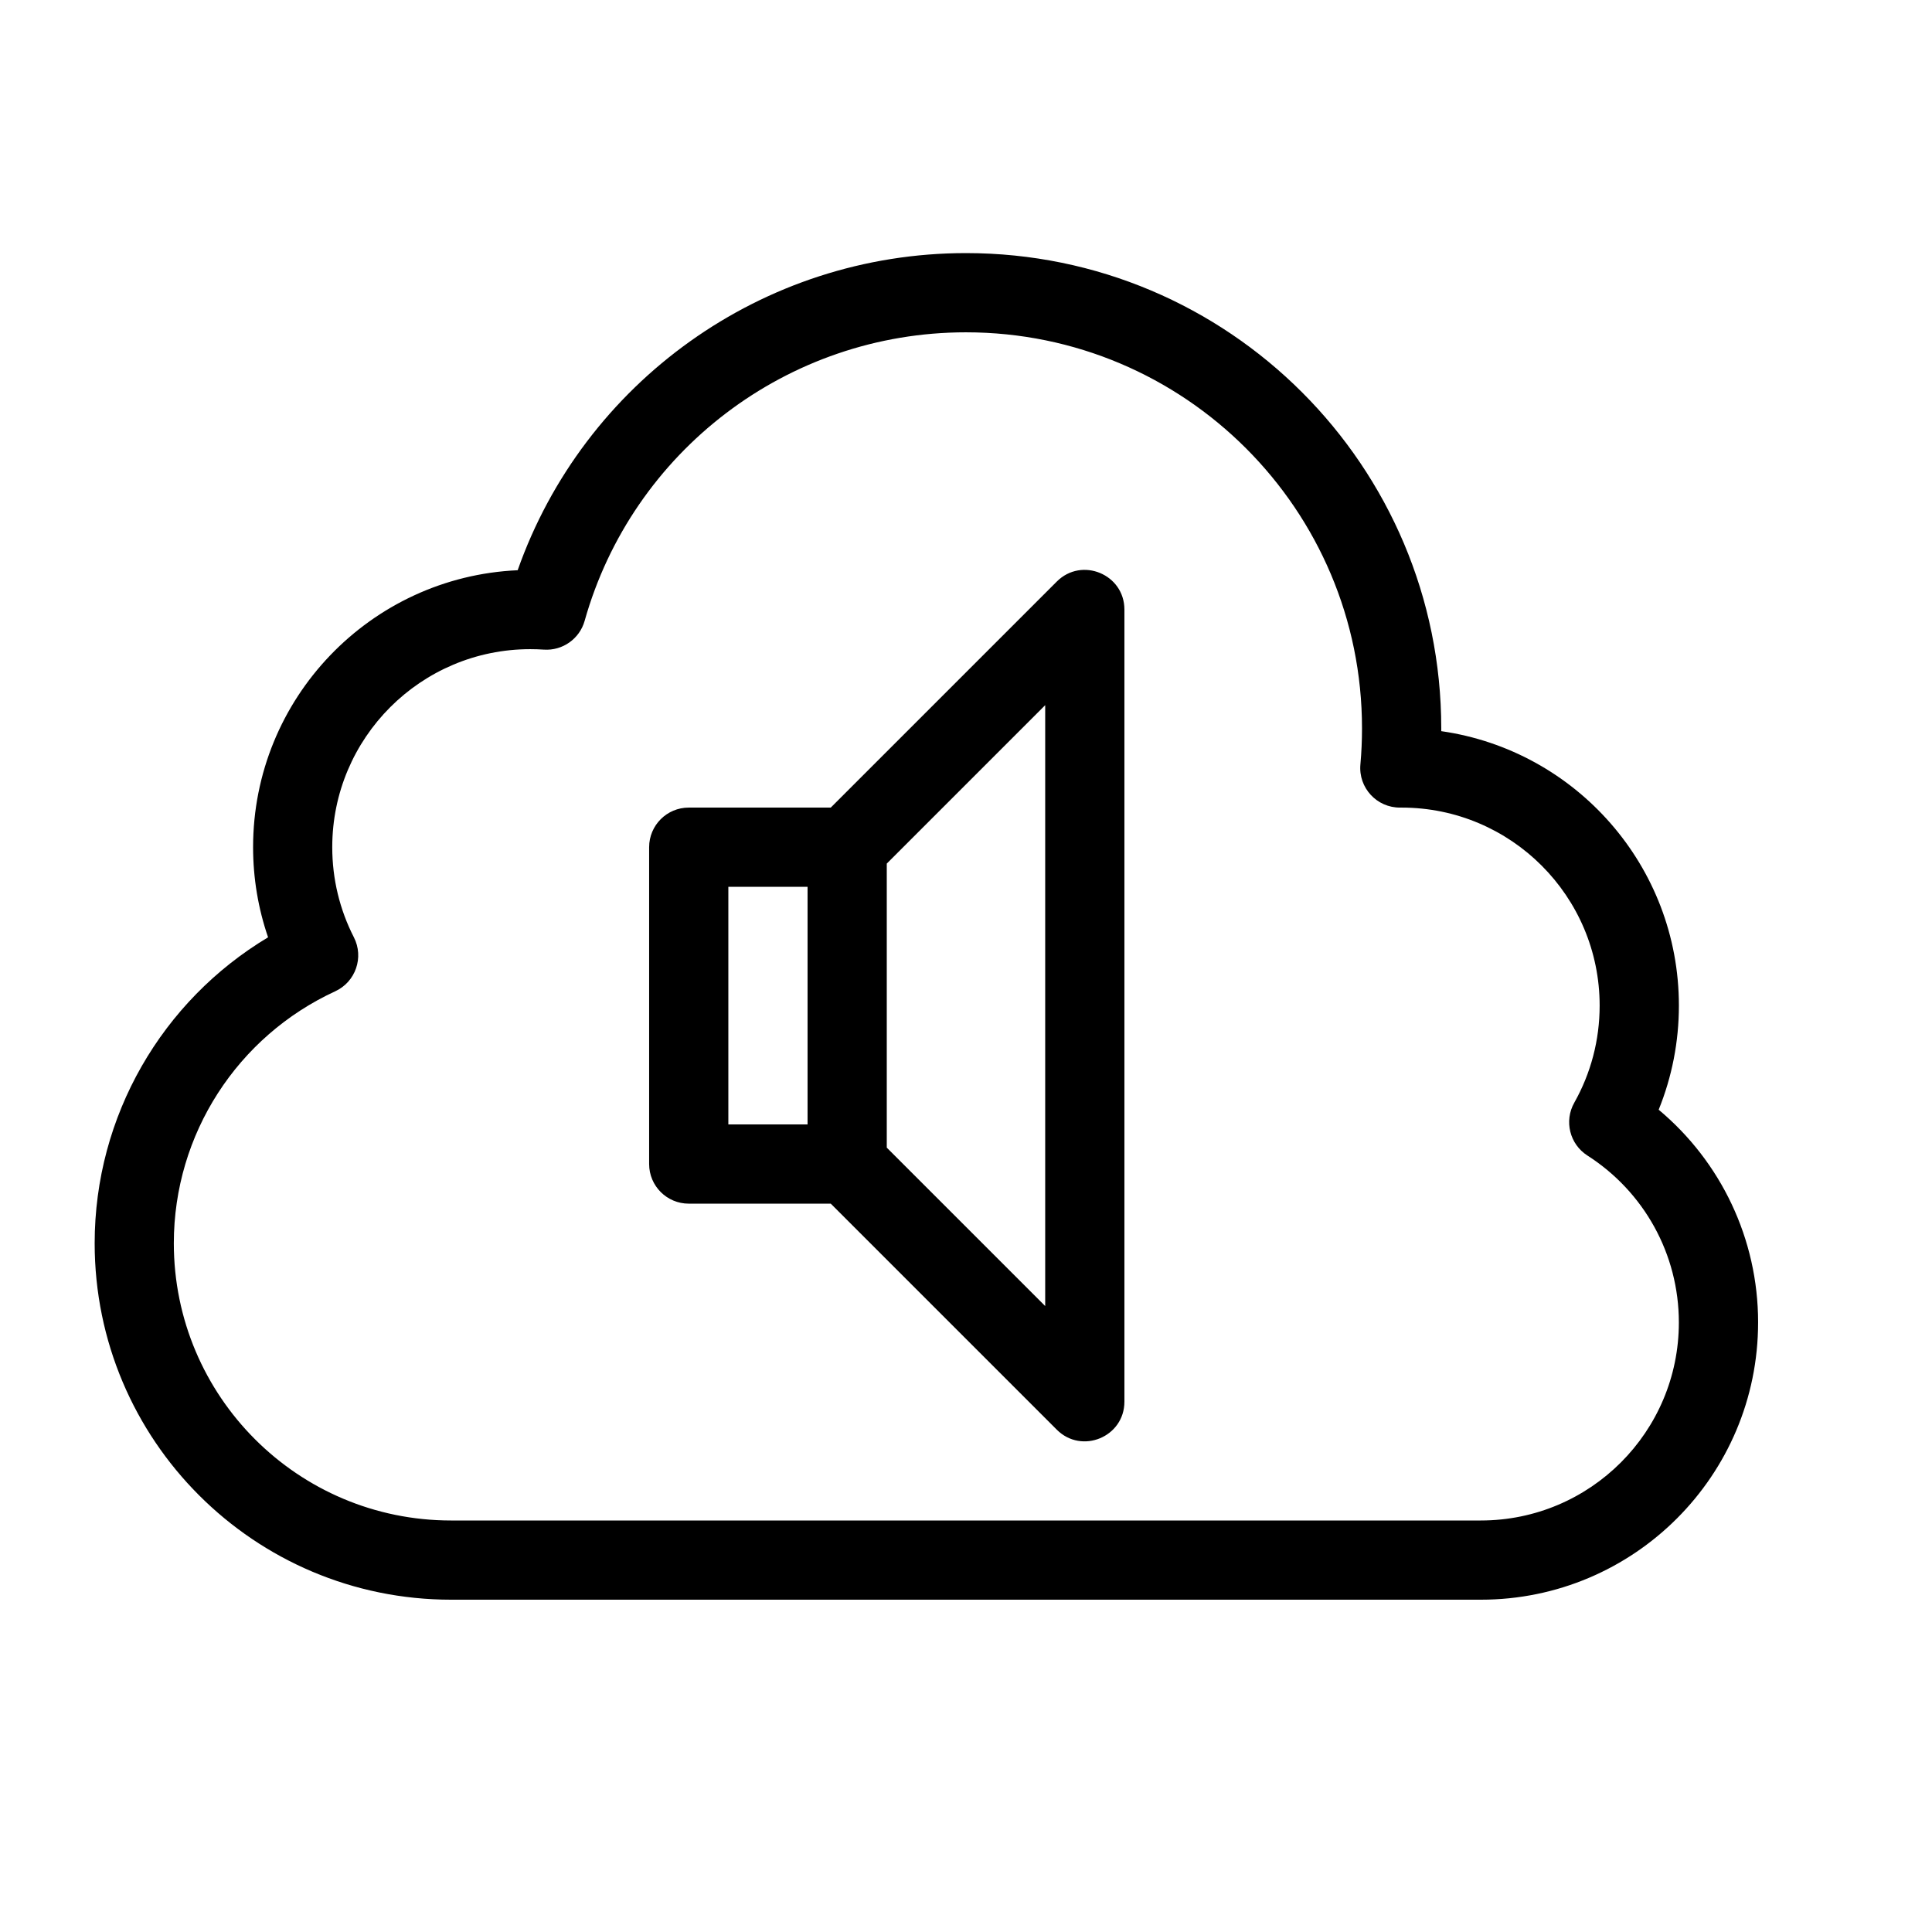
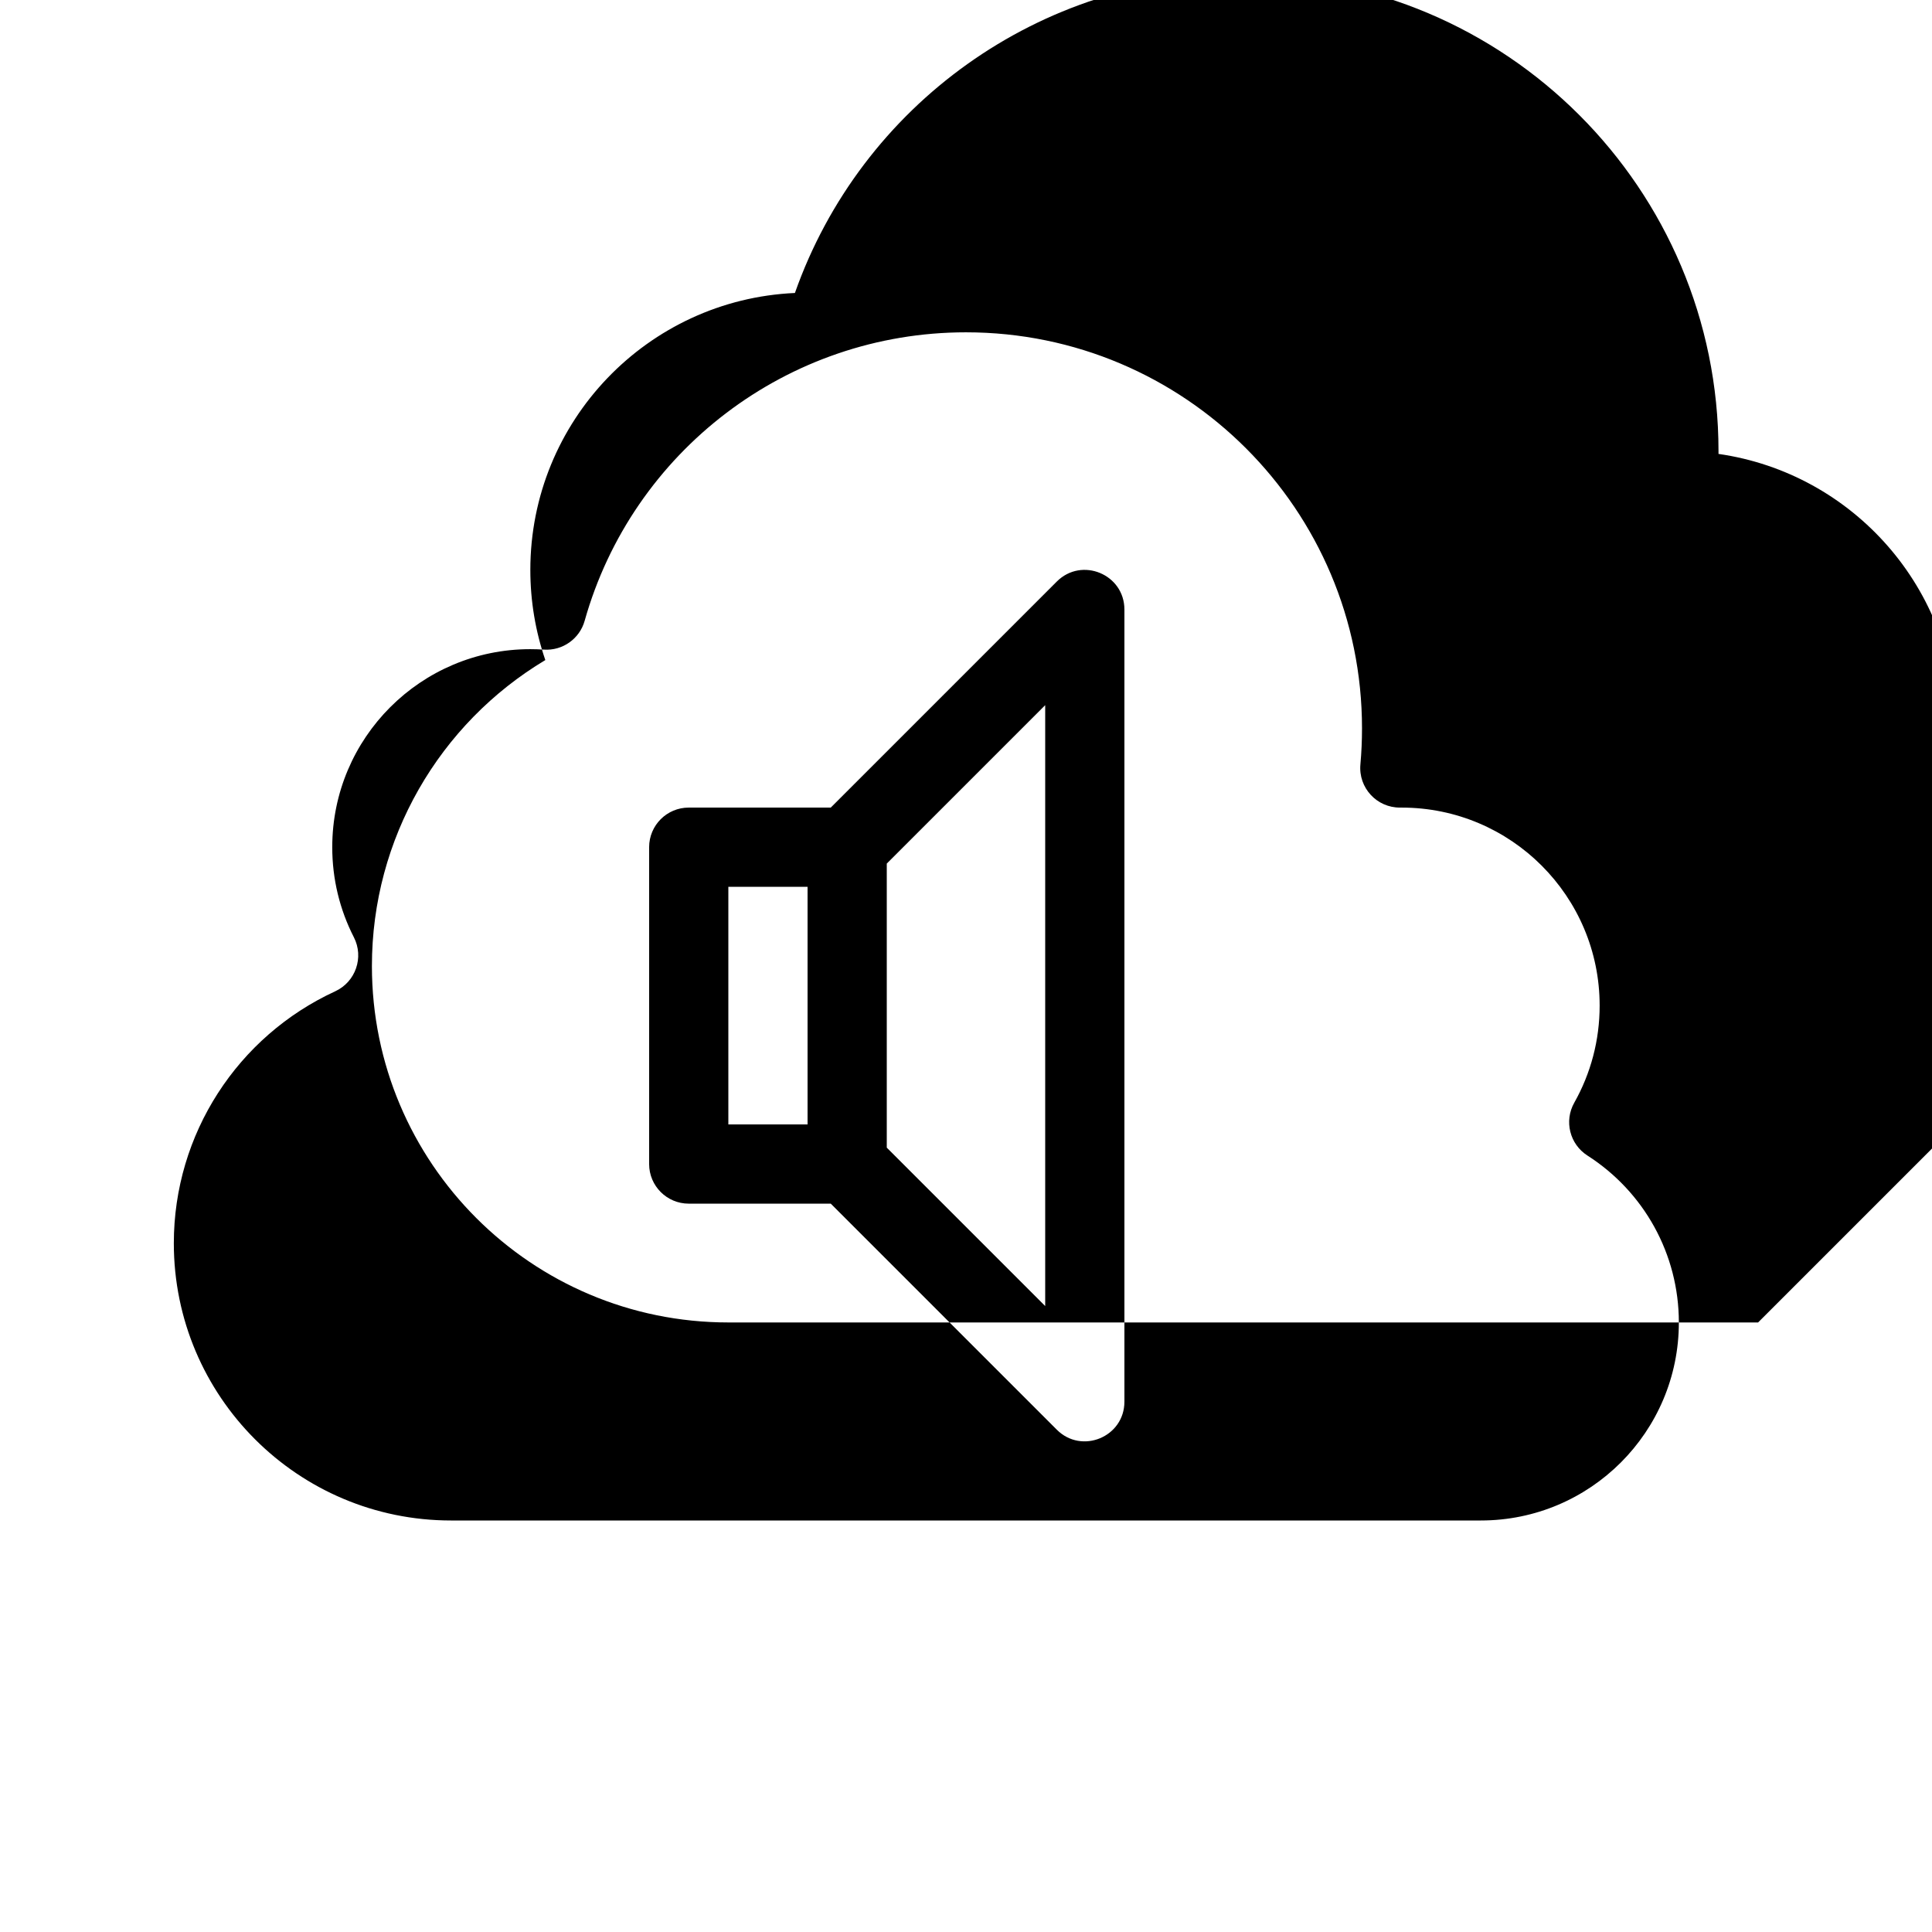
<svg xmlns="http://www.w3.org/2000/svg" fill="#000000" width="800px" height="800px" version="1.1" viewBox="144 144 512 512">
-   <path d="m364.16 462.98h-37.637c-5.797 0-10.496-4.699-10.496-10.496v-83.969c0-5.797 4.699-10.496 10.496-10.496h37.637l59.902-59.902c6.609-6.613 17.918-1.93 17.918 7.422v209.92c0 9.352-11.309 14.035-17.918 7.422zm-6.148-20.992v-62.977h-20.992v62.977zm20.992 6.148 41.984 41.98v-159.24l-41.984 41.984zm230.91 46.328c0 40.578-32.895 73.473-73.473 73.473h-272.89c-52.172 0-94.465-42.293-94.465-94.461 0-33.754 17.867-64.262 45.957-81.078-2.613-7.606-3.973-15.652-3.973-23.883 0-39.453 31.098-71.645 70.117-73.398 17.516-49.73 64.785-84.043 118.81-84.043 69.559 0 125.95 56.391 125.95 125.95v0.742c35.605 5.094 62.977 35.715 62.977 72.73 0 9.586-1.844 18.918-5.359 27.59 16.469 13.762 26.352 34.23 26.352 56.375zm-346.37 52.48h272.89c28.984 0 52.48-23.496 52.48-52.48 0-18.121-9.246-34.645-24.234-44.238-4.691-3.004-6.219-9.145-3.484-13.996 4.391-7.785 6.727-16.578 6.727-25.73 0-28.984-23.496-52.48-52.48-52.48h-0.391c-6.199 0.047-11.09-5.262-10.531-11.438 0.285-3.164 0.426-6.352 0.426-9.555 0-57.969-46.992-104.96-104.96-104.96-47.32 0-88.422 31.586-101.05 76.461-1.344 4.777-5.856 7.961-10.809 7.629-1.191-0.082-2.394-0.121-3.598-0.121-28.984 0-52.48 23.496-52.48 52.48 0 8.43 1.98 16.551 5.731 23.875 2.719 5.309 0.469 11.816-4.949 14.316-25.855 11.91-42.766 37.801-42.766 66.77 0 40.574 32.895 73.469 73.473 73.469z" />
+   <path d="m364.16 462.98h-37.637c-5.797 0-10.496-4.699-10.496-10.496v-83.969c0-5.797 4.699-10.496 10.496-10.496h37.637l59.902-59.902c6.609-6.613 17.918-1.93 17.918 7.422v209.92c0 9.352-11.309 14.035-17.918 7.422zm-6.148-20.992v-62.977h-20.992v62.977zm20.992 6.148 41.984 41.98v-159.24l-41.984 41.984zm230.91 46.328h-272.89c-52.172 0-94.465-42.293-94.465-94.461 0-33.754 17.867-64.262 45.957-81.078-2.613-7.606-3.973-15.652-3.973-23.883 0-39.453 31.098-71.645 70.117-73.398 17.516-49.73 64.785-84.043 118.81-84.043 69.559 0 125.95 56.391 125.95 125.95v0.742c35.605 5.094 62.977 35.715 62.977 72.73 0 9.586-1.844 18.918-5.359 27.59 16.469 13.762 26.352 34.23 26.352 56.375zm-346.37 52.48h272.89c28.984 0 52.48-23.496 52.48-52.48 0-18.121-9.246-34.645-24.234-44.238-4.691-3.004-6.219-9.145-3.484-13.996 4.391-7.785 6.727-16.578 6.727-25.73 0-28.984-23.496-52.48-52.48-52.48h-0.391c-6.199 0.047-11.09-5.262-10.531-11.438 0.285-3.164 0.426-6.352 0.426-9.555 0-57.969-46.992-104.96-104.96-104.96-47.32 0-88.422 31.586-101.05 76.461-1.344 4.777-5.856 7.961-10.809 7.629-1.191-0.082-2.394-0.121-3.598-0.121-28.984 0-52.48 23.496-52.48 52.48 0 8.43 1.98 16.551 5.731 23.875 2.719 5.309 0.469 11.816-4.949 14.316-25.855 11.91-42.766 37.801-42.766 66.77 0 40.574 32.895 73.469 73.473 73.469z" />
</svg>